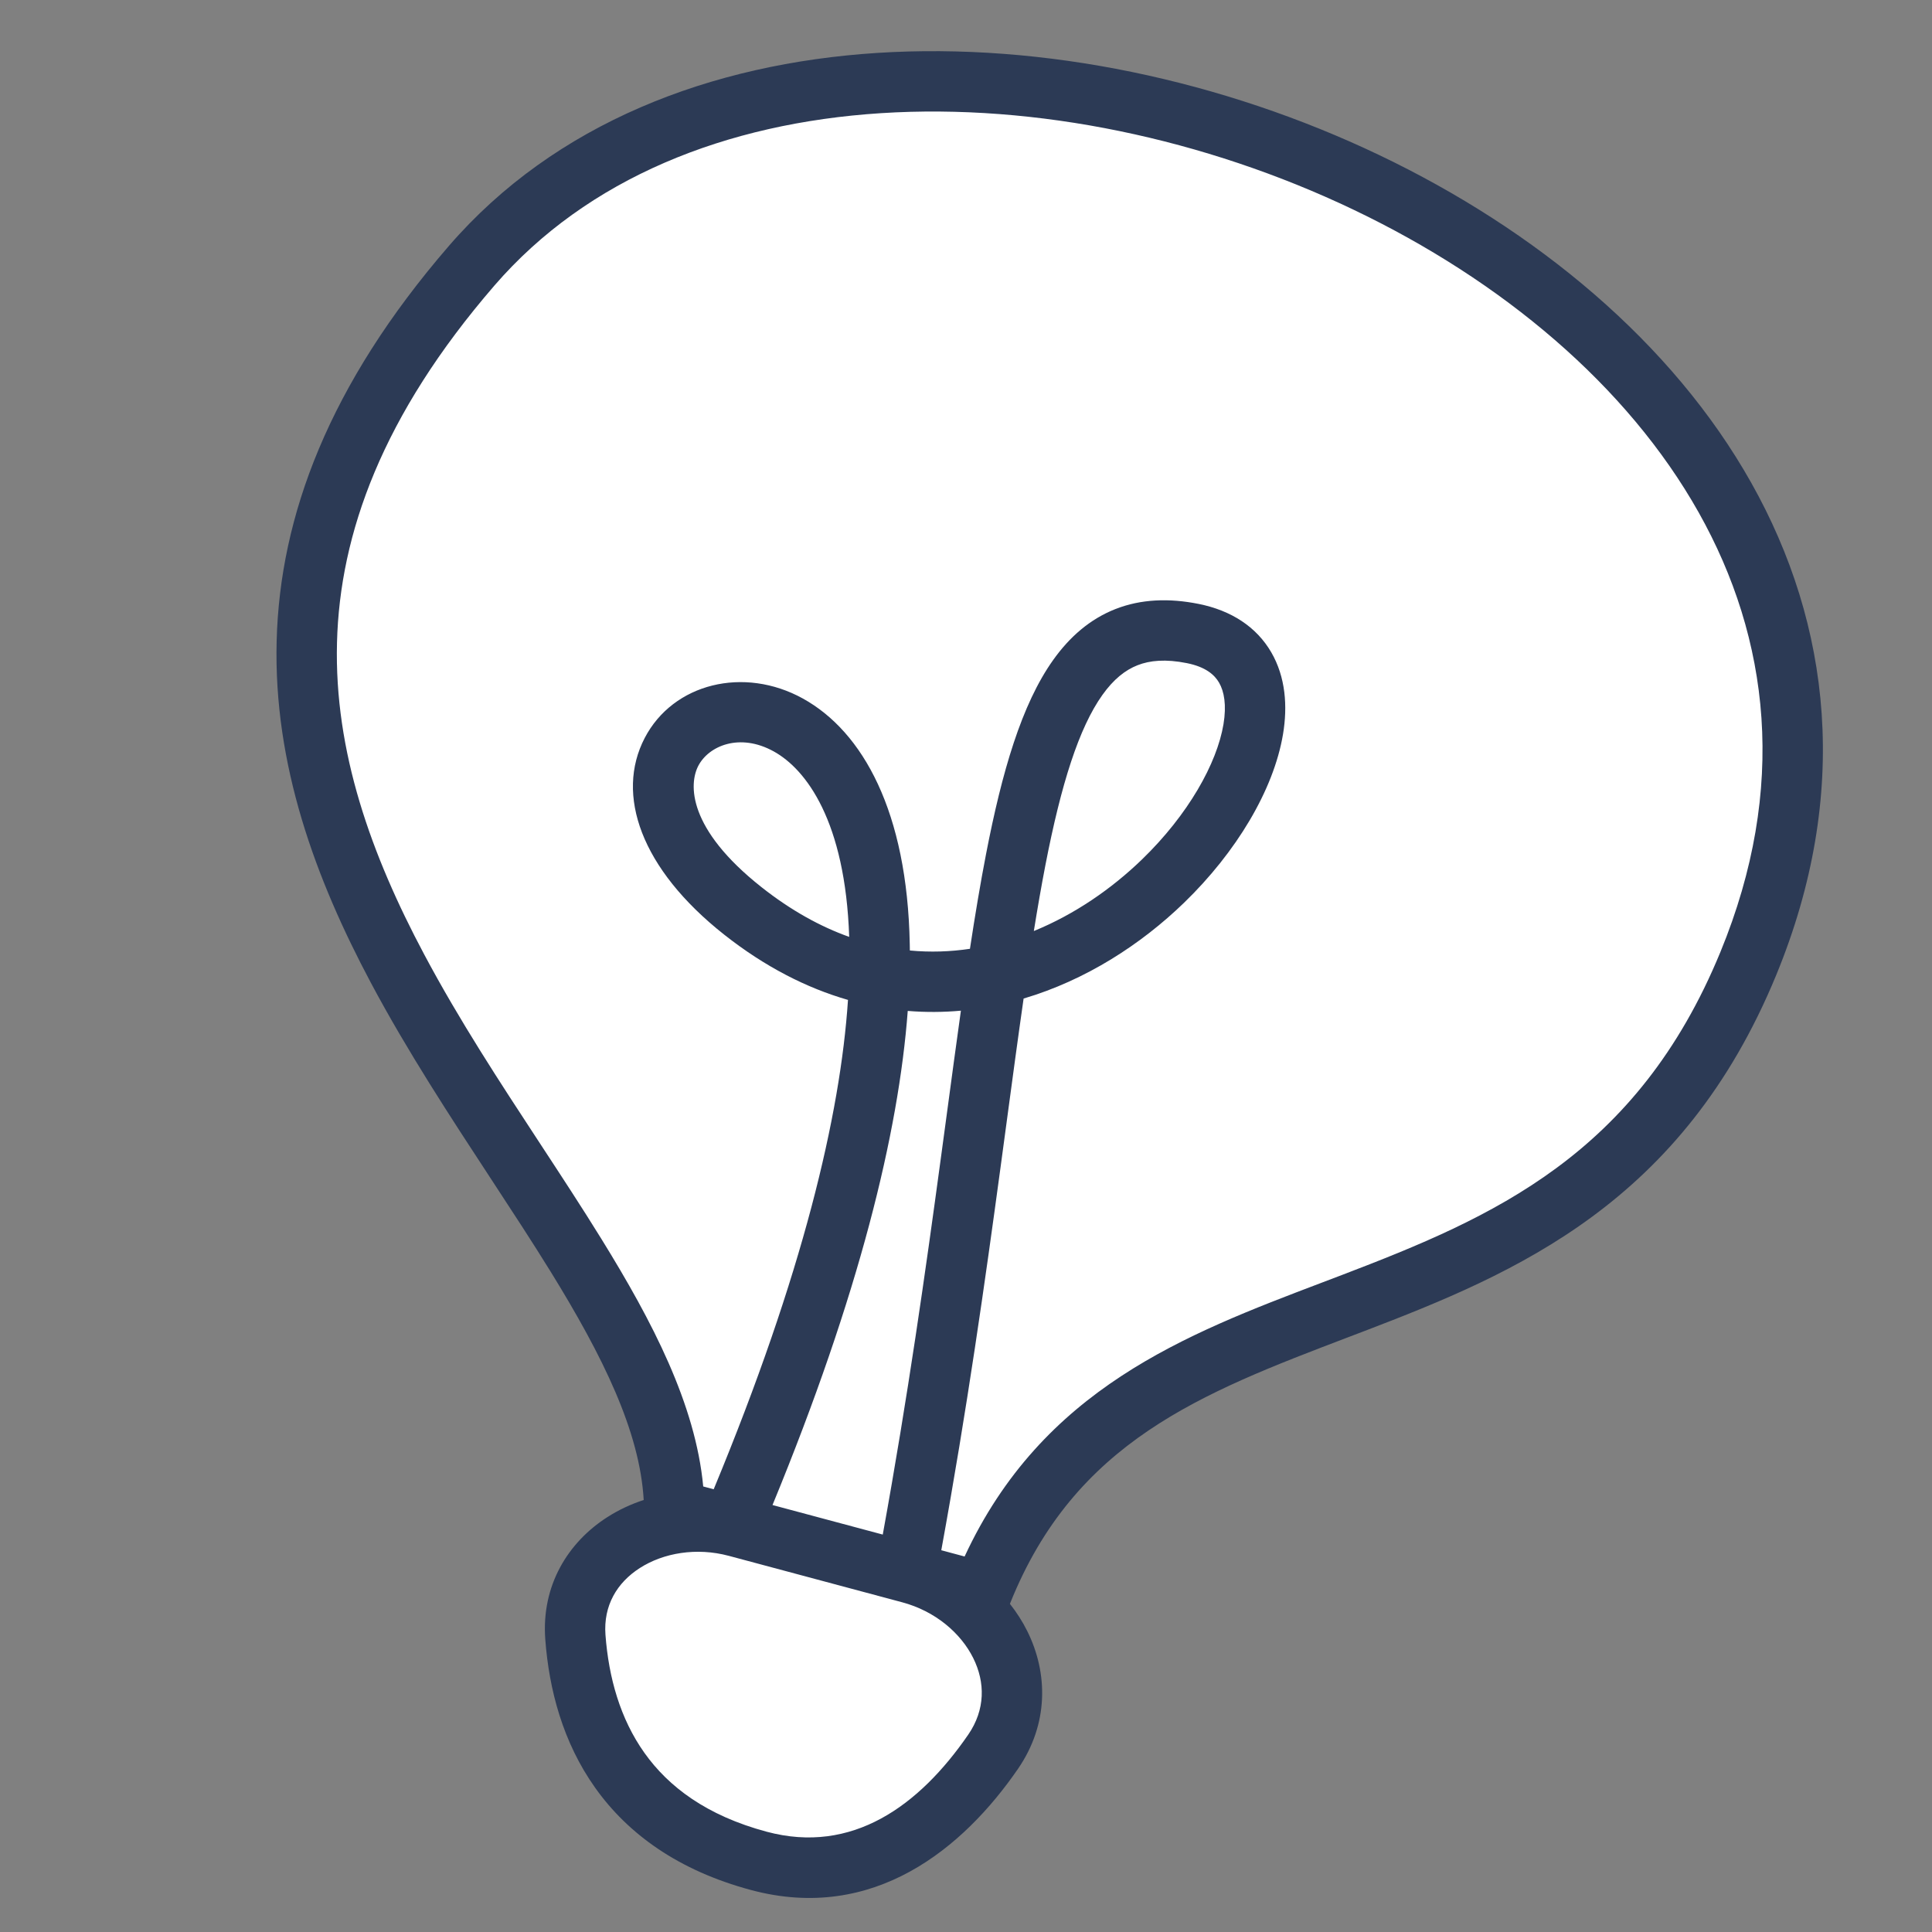
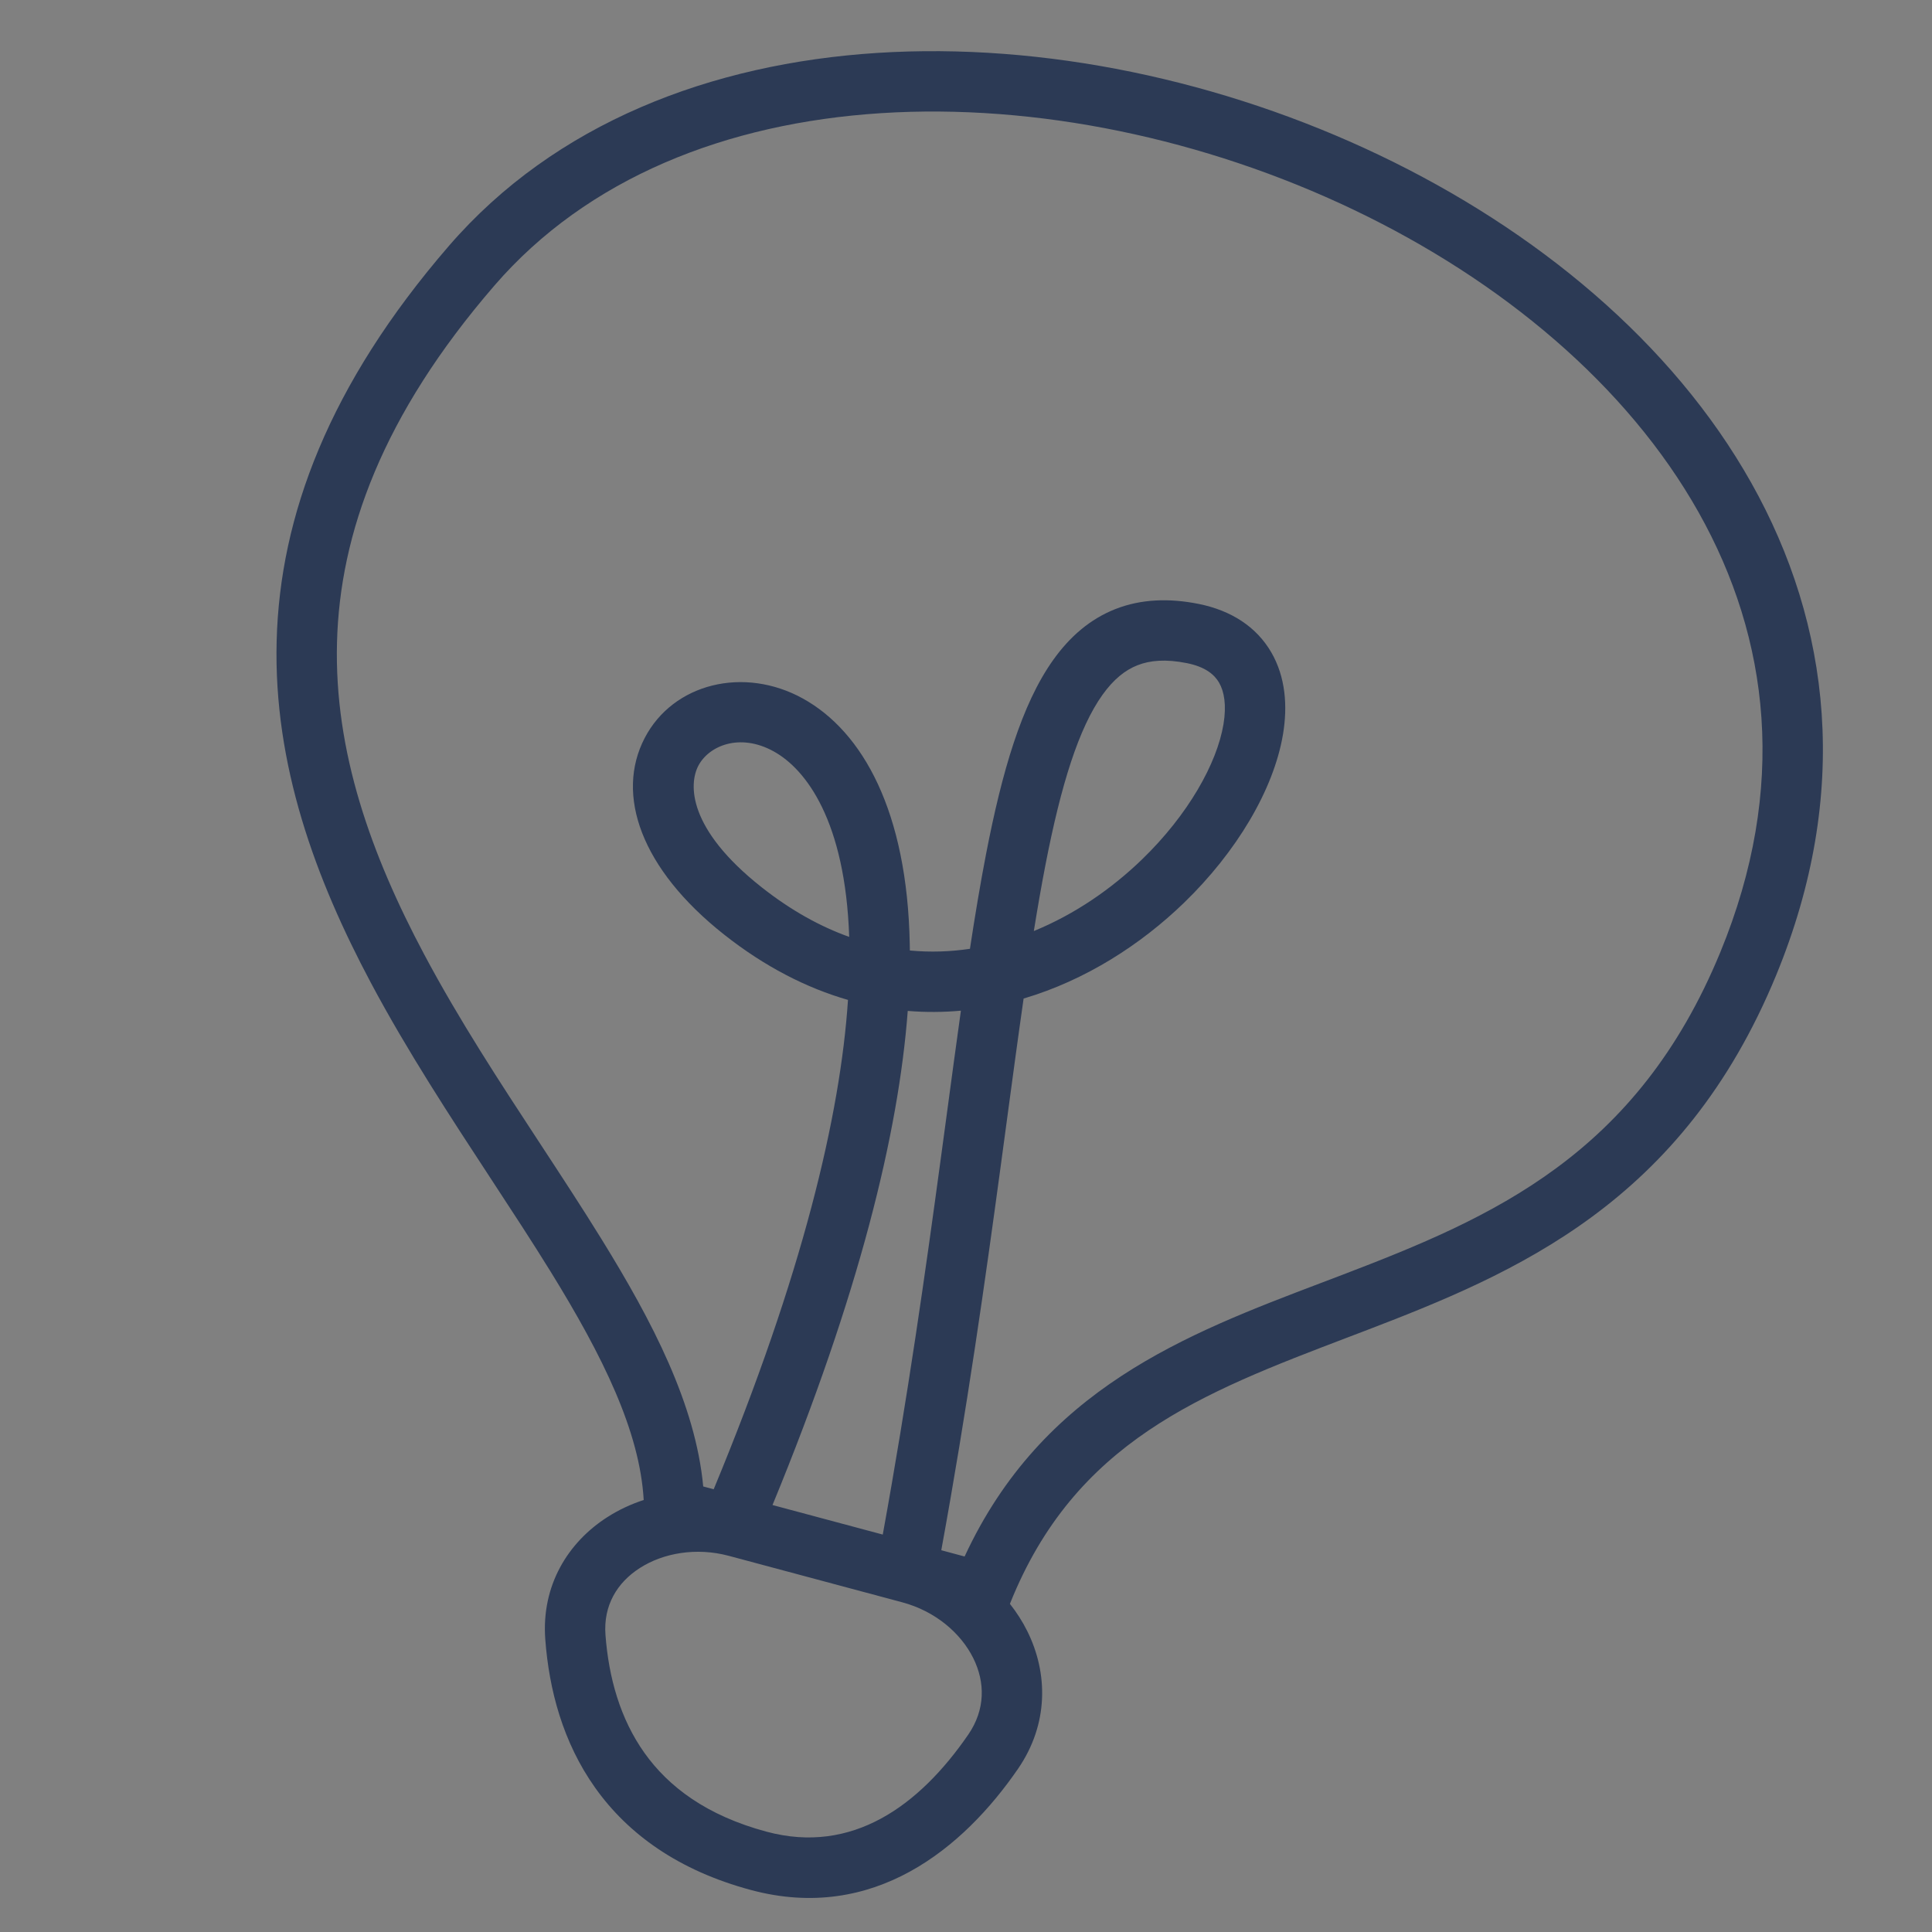
<svg xmlns="http://www.w3.org/2000/svg" width="72" height="72" viewBox="0 0 72 72" fill="none">
  <rect x="0" y="0" width="72" height="72" fill="#808080" stroke="none" />
  <g clip-path="url(#clip0_6952_11756)">
-     <path d="M17.542 10.033C0.157 30.319 24.893 44.721 24.972 56.851C23.256 56.391 21.461 57.411 21.303 59.18C20.936 63.293 21.953 68.408 28.093 70.053C33.066 71.386 36.479 67.175 38.244 63.459C38.944 61.987 38.014 60.346 36.441 59.924C41.913 46.19 58.426 52.419 65.085 36.169C75.774 10.087 32.445 -7.356 17.542 10.033Z" fill="white" />
    <path fill-rule="evenodd" clip-rule="evenodd" d="M37.64 59.762L37.637 59.771C37.887 60.088 38.104 60.427 38.282 60.784C39.062 62.349 39.086 64.25 37.938 65.919C35.906 68.873 32.561 71.661 27.99 70.436C25.284 69.711 23.408 68.35 22.185 66.632C20.974 64.931 20.46 62.962 20.321 61.092C20.171 59.082 21.169 57.478 22.629 56.542C23.048 56.273 23.506 56.058 23.989 55.9C23.842 53.345 22.476 50.556 20.508 47.37C19.834 46.279 19.087 45.139 18.315 43.96C16.793 41.637 15.173 39.165 13.822 36.627C11.76 32.752 10.19 28.507 10.31 23.884C10.43 19.232 12.256 14.339 16.725 9.169C20.686 4.586 26.498 2.368 32.694 1.972C38.889 1.576 45.558 2.991 51.396 5.777C57.23 8.561 62.321 12.755 65.266 17.996C68.232 23.273 68.984 29.556 66.196 36.334C62.701 44.828 56.517 47.437 50.835 49.609C50.639 49.684 50.443 49.759 50.247 49.833L50.239 49.836C44.778 51.917 40.059 53.715 37.64 59.762ZM18.427 10.64C21.889 6.635 27.062 4.586 32.837 4.217C38.613 3.848 44.9 5.171 50.427 7.808C55.959 10.447 60.643 14.361 63.305 19.098C65.945 23.797 66.632 29.359 64.115 35.477C61 43.051 55.62 45.371 50.032 47.507C49.779 47.603 49.526 47.7 49.272 47.796C44.178 49.73 38.85 51.753 35.948 58.006L35.079 57.773C36.044 52.493 36.718 47.707 37.286 43.512C37.363 42.942 37.438 42.383 37.512 41.837L37.512 41.836C37.734 40.188 37.941 38.647 38.147 37.213C40.472 36.525 42.523 35.193 44.123 33.646C46.072 31.76 47.467 29.439 47.814 27.363C47.989 26.317 47.911 25.232 47.377 24.311C46.825 23.359 45.882 22.75 44.674 22.507C43.561 22.284 42.518 22.325 41.568 22.698C40.616 23.072 39.859 23.739 39.25 24.594C38.07 26.25 37.34 28.766 36.748 31.824C36.538 32.911 36.34 34.092 36.147 35.359C35.423 35.467 34.675 35.495 33.908 35.422C33.907 35.342 33.906 35.263 33.904 35.184C33.812 30.248 32.157 27.27 29.925 26.034C27.724 24.817 25.089 25.463 24.027 27.501C22.928 29.611 23.878 32.375 26.988 34.831C28.512 36.034 30.065 36.821 31.602 37.264C31.318 41.551 29.92 47.488 26.597 55.501L26.207 55.396C25.92 52.333 24.309 49.242 22.422 46.187C21.683 44.99 20.901 43.799 20.113 42.596C18.628 40.331 17.116 38.025 15.809 35.569C13.833 31.858 12.453 28.015 12.559 23.942C12.664 19.898 14.237 15.488 18.427 10.64ZM28.789 56.088L32.898 57.189C33.836 52.032 34.496 47.349 35.056 43.21C35.133 42.644 35.208 42.086 35.282 41.539L35.282 41.538C35.464 40.185 35.638 38.892 35.81 37.665C35.16 37.724 34.498 37.729 33.829 37.674C33.488 42.217 32.021 48.239 28.789 56.088ZM27.163 57.982L33.623 59.713C34.849 60.041 35.801 60.852 36.268 61.788C36.721 62.697 36.722 63.716 36.084 64.644C34.255 67.302 31.758 69.117 28.572 68.263C26.325 67.661 24.911 66.582 24.018 65.327C23.112 64.054 22.683 62.517 22.564 60.925C22.483 59.838 22.991 58.983 23.844 58.436C24.722 57.872 25.955 57.658 27.163 57.982ZM44.231 24.713C44.929 24.853 45.26 25.145 45.431 25.44C45.62 25.765 45.715 26.273 45.595 26.993C45.351 28.45 44.284 30.36 42.559 32.029C41.419 33.131 40.043 34.078 38.528 34.697C38.667 33.833 38.809 33.018 38.957 32.252C39.548 29.202 40.212 27.122 41.083 25.899C41.499 25.315 41.932 24.972 42.391 24.792C42.85 24.611 43.438 24.554 44.231 24.713ZM28.835 28.003C30.045 28.672 31.501 30.602 31.647 34.915C30.573 34.532 29.48 33.931 28.383 33.065C25.61 30.876 25.672 29.215 26.023 28.541C26.411 27.795 27.565 27.3 28.835 28.003Z" fill="#2C3A55" />
  </g>
  <defs>
    <clipPath id="clip0_6952_11756">
      <rect width="72" height="72" fill="white" />
    </clipPath>
  </defs>
</svg>